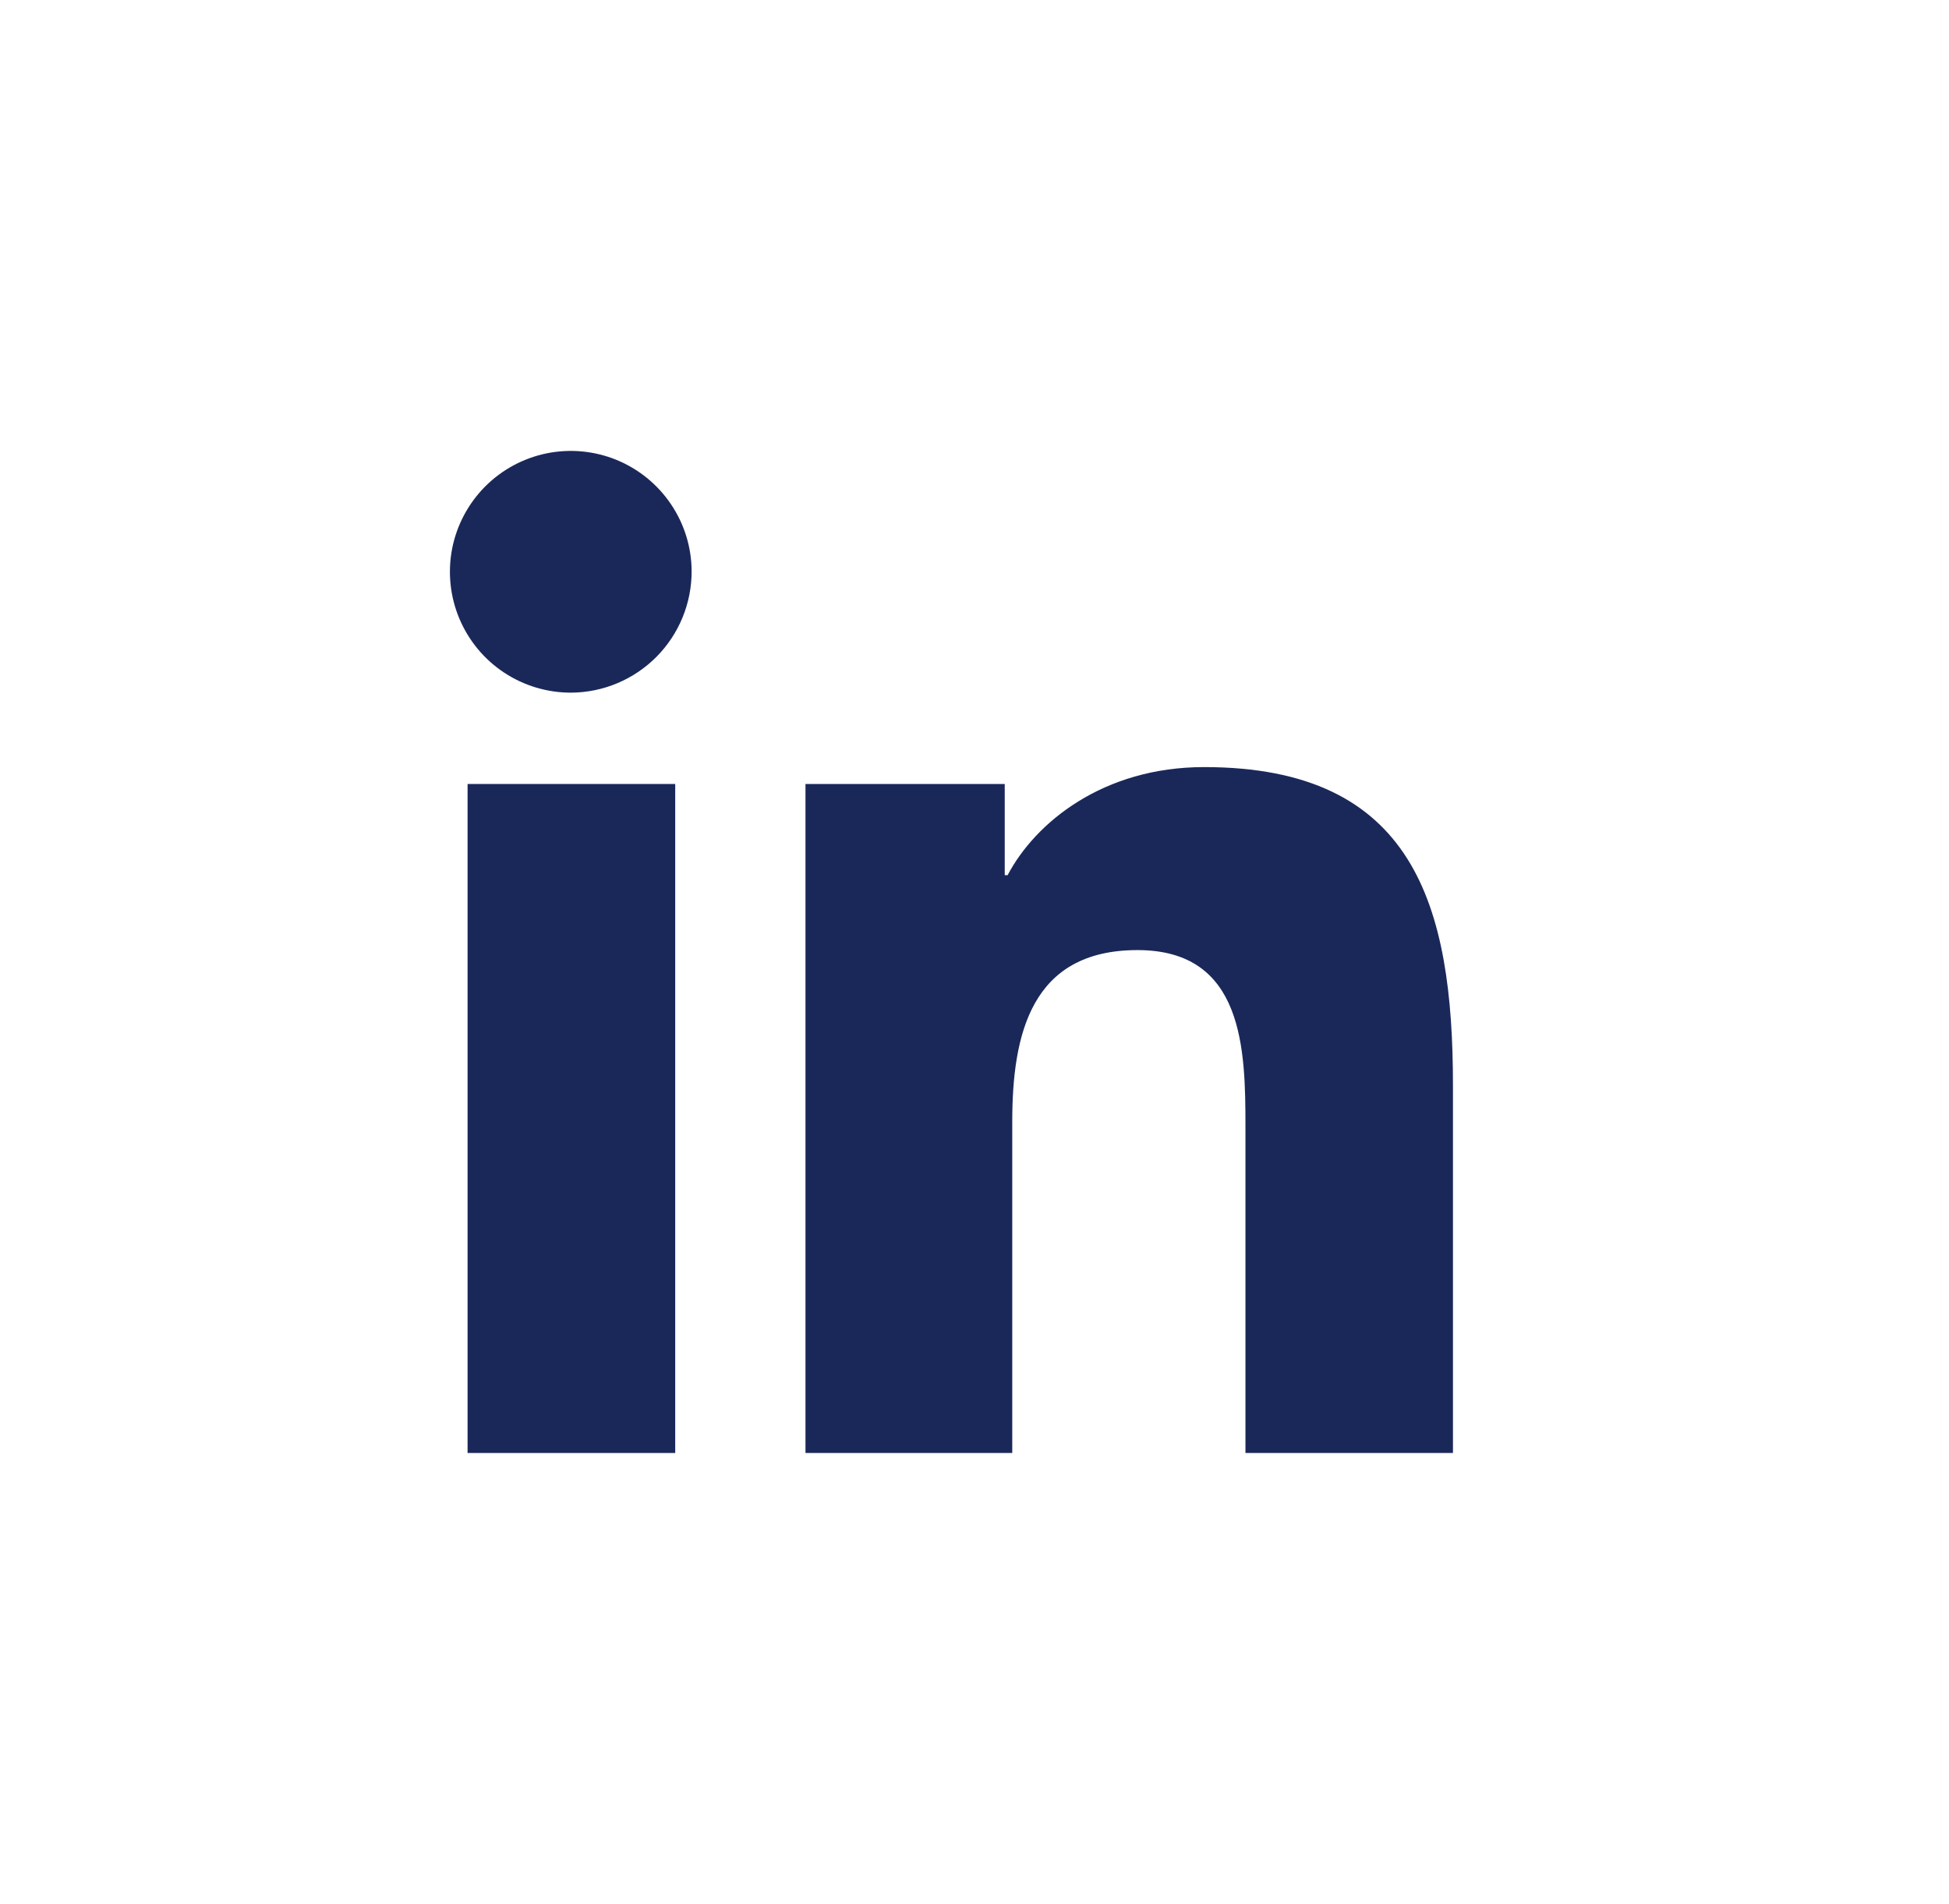
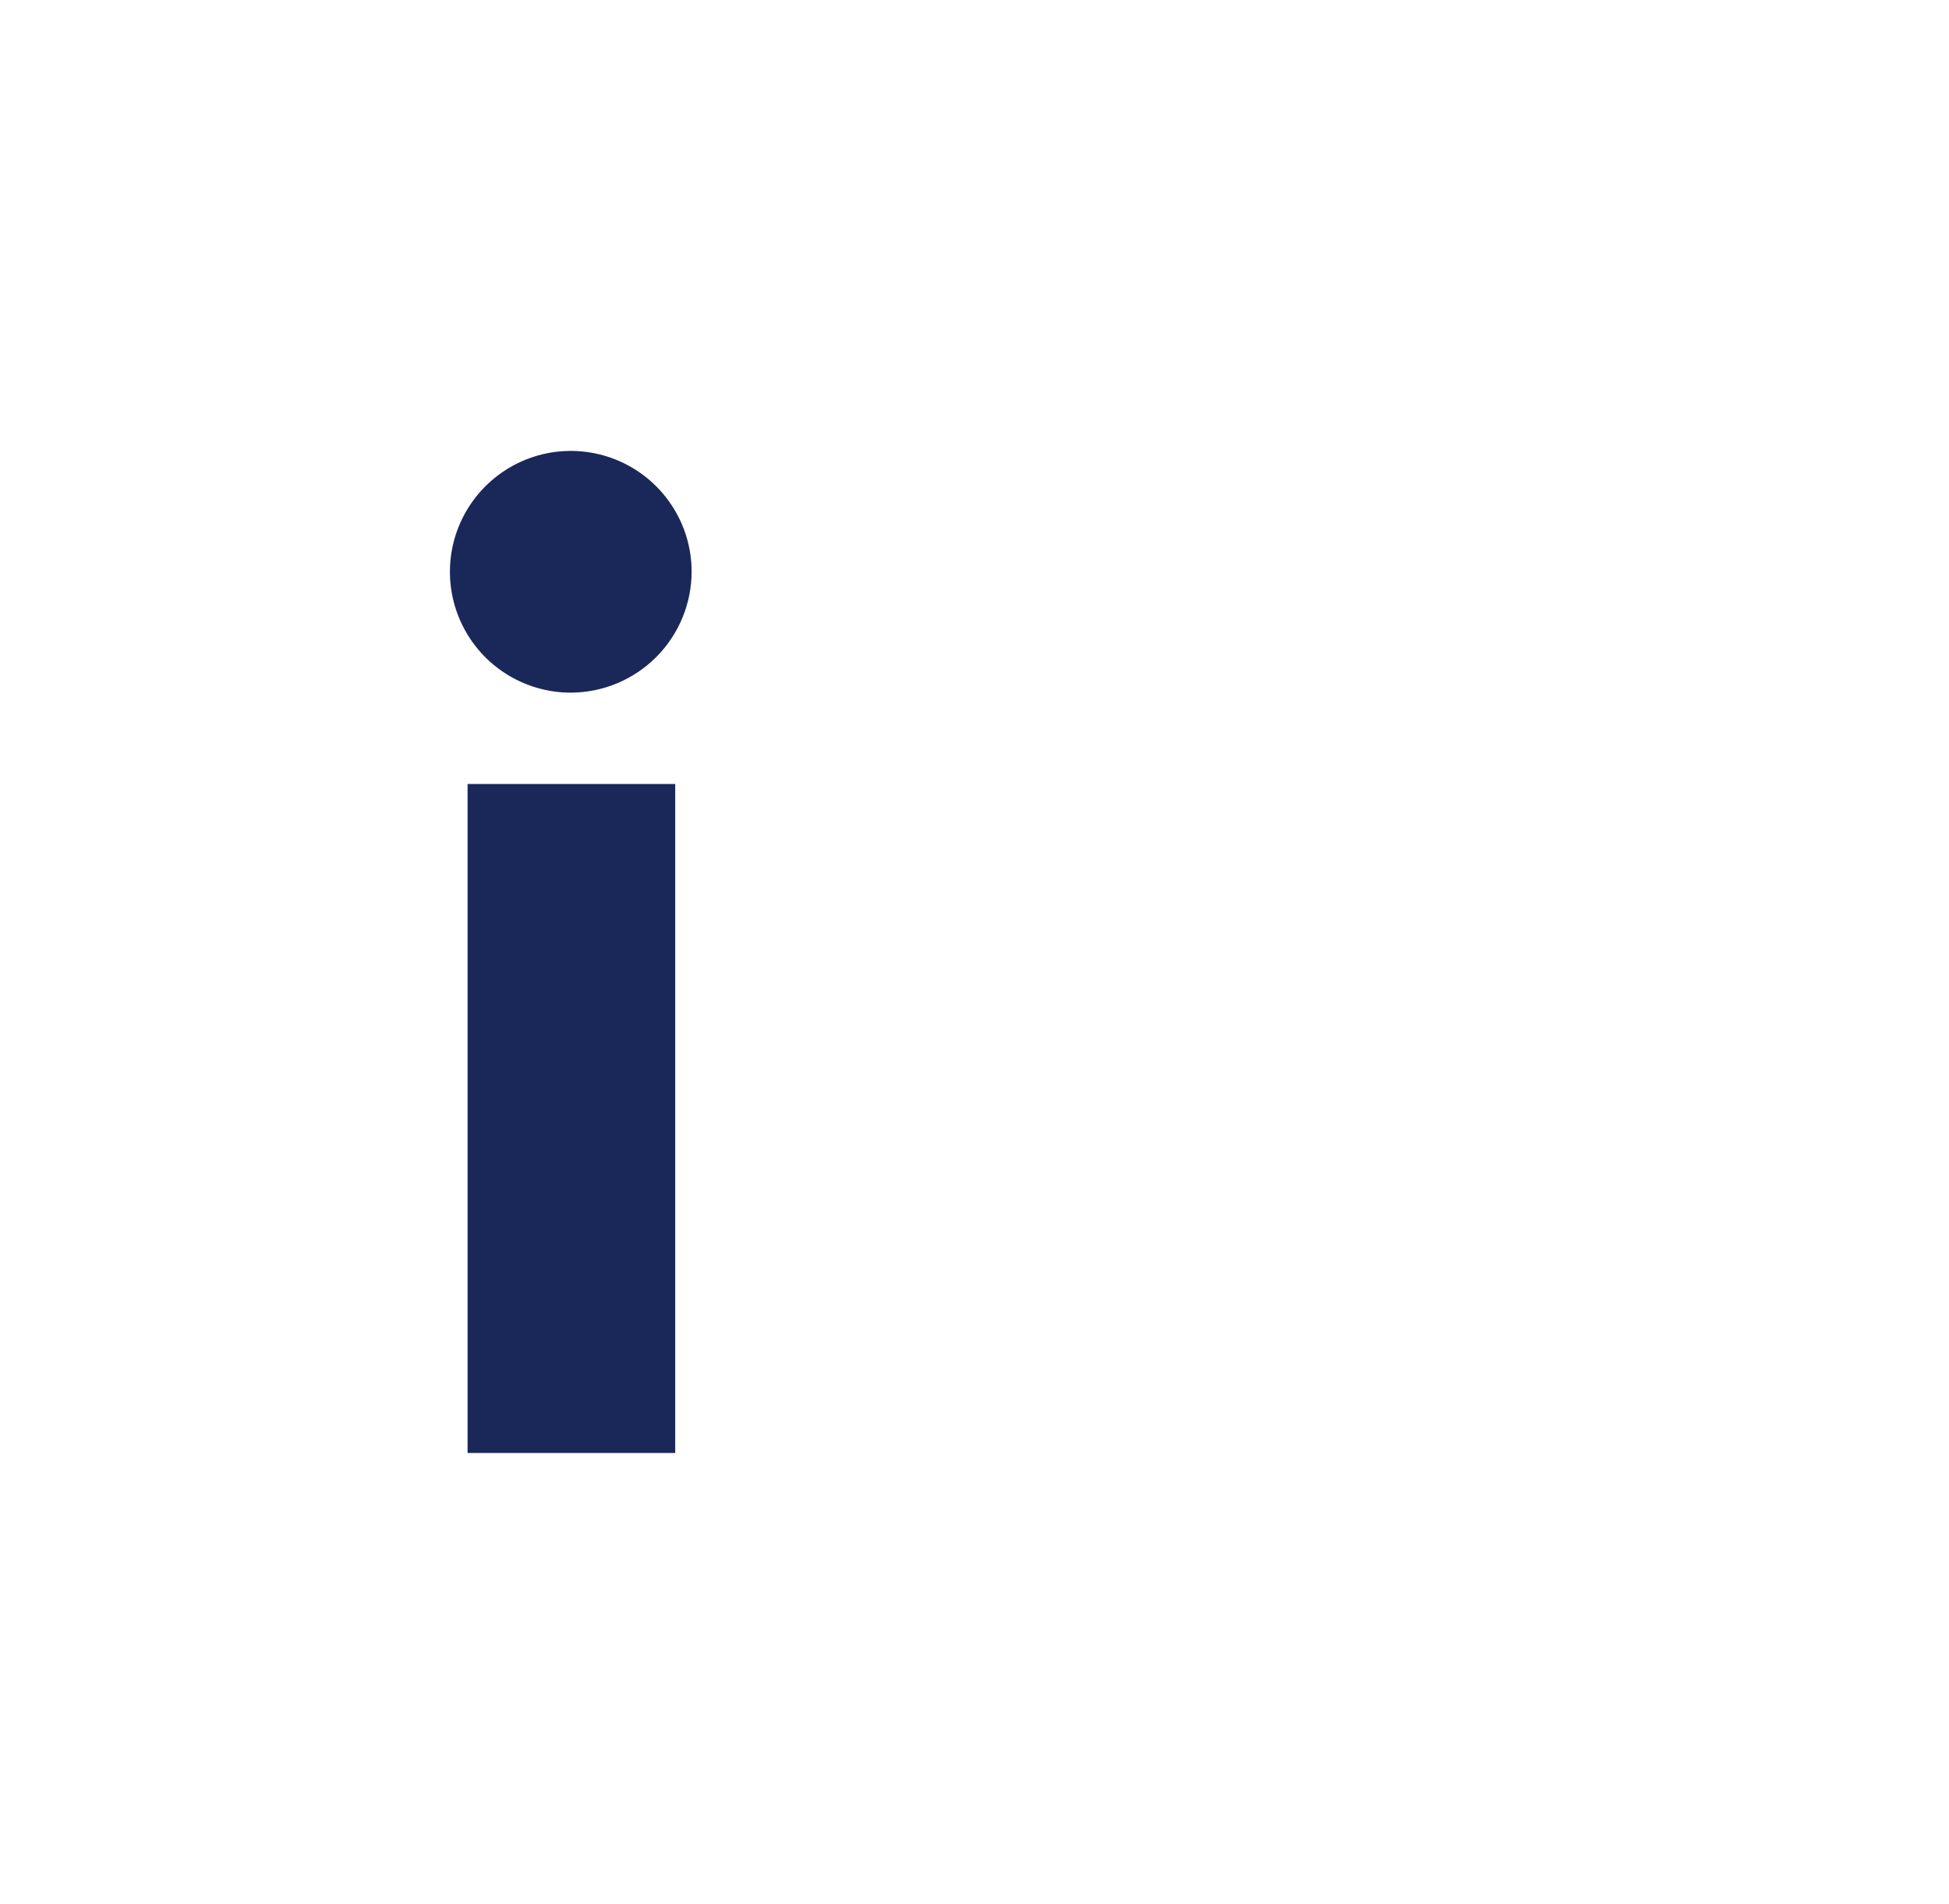
<svg xmlns="http://www.w3.org/2000/svg" width="43" height="42" viewBox="0 0 43 42" fill="none">
  <path d="M14.897 32.053H10.316V17.295H14.897V32.053Z" fill="#1A2859" />
  <path d="M12.604 15.28C12.077 15.282 11.561 15.128 11.121 14.837C10.681 14.546 10.338 14.131 10.134 13.645C9.93 13.159 9.875 12.623 9.975 12.105C10.076 11.588 10.328 11.112 10.699 10.737C11.07 10.363 11.543 10.107 12.06 10.001C12.577 9.896 13.113 9.946 13.601 10.145C14.089 10.345 14.507 10.684 14.802 11.121C15.098 11.558 15.257 12.073 15.259 12.6C15.261 13.307 14.982 13.986 14.485 14.488C13.987 14.99 13.311 15.275 12.604 15.28Z" fill="#1A2859" />
-   <path d="M32.056 32.053H27.478V24.868C27.478 23.155 27.445 20.959 25.096 20.959C22.747 20.959 22.333 22.821 22.333 24.744V32.053H17.771V17.295H22.167V19.306H22.231C22.841 18.146 24.336 16.922 26.566 16.922C31.203 16.922 32.056 19.978 32.056 23.945V32.053Z" fill="#1A2859" />
</svg>